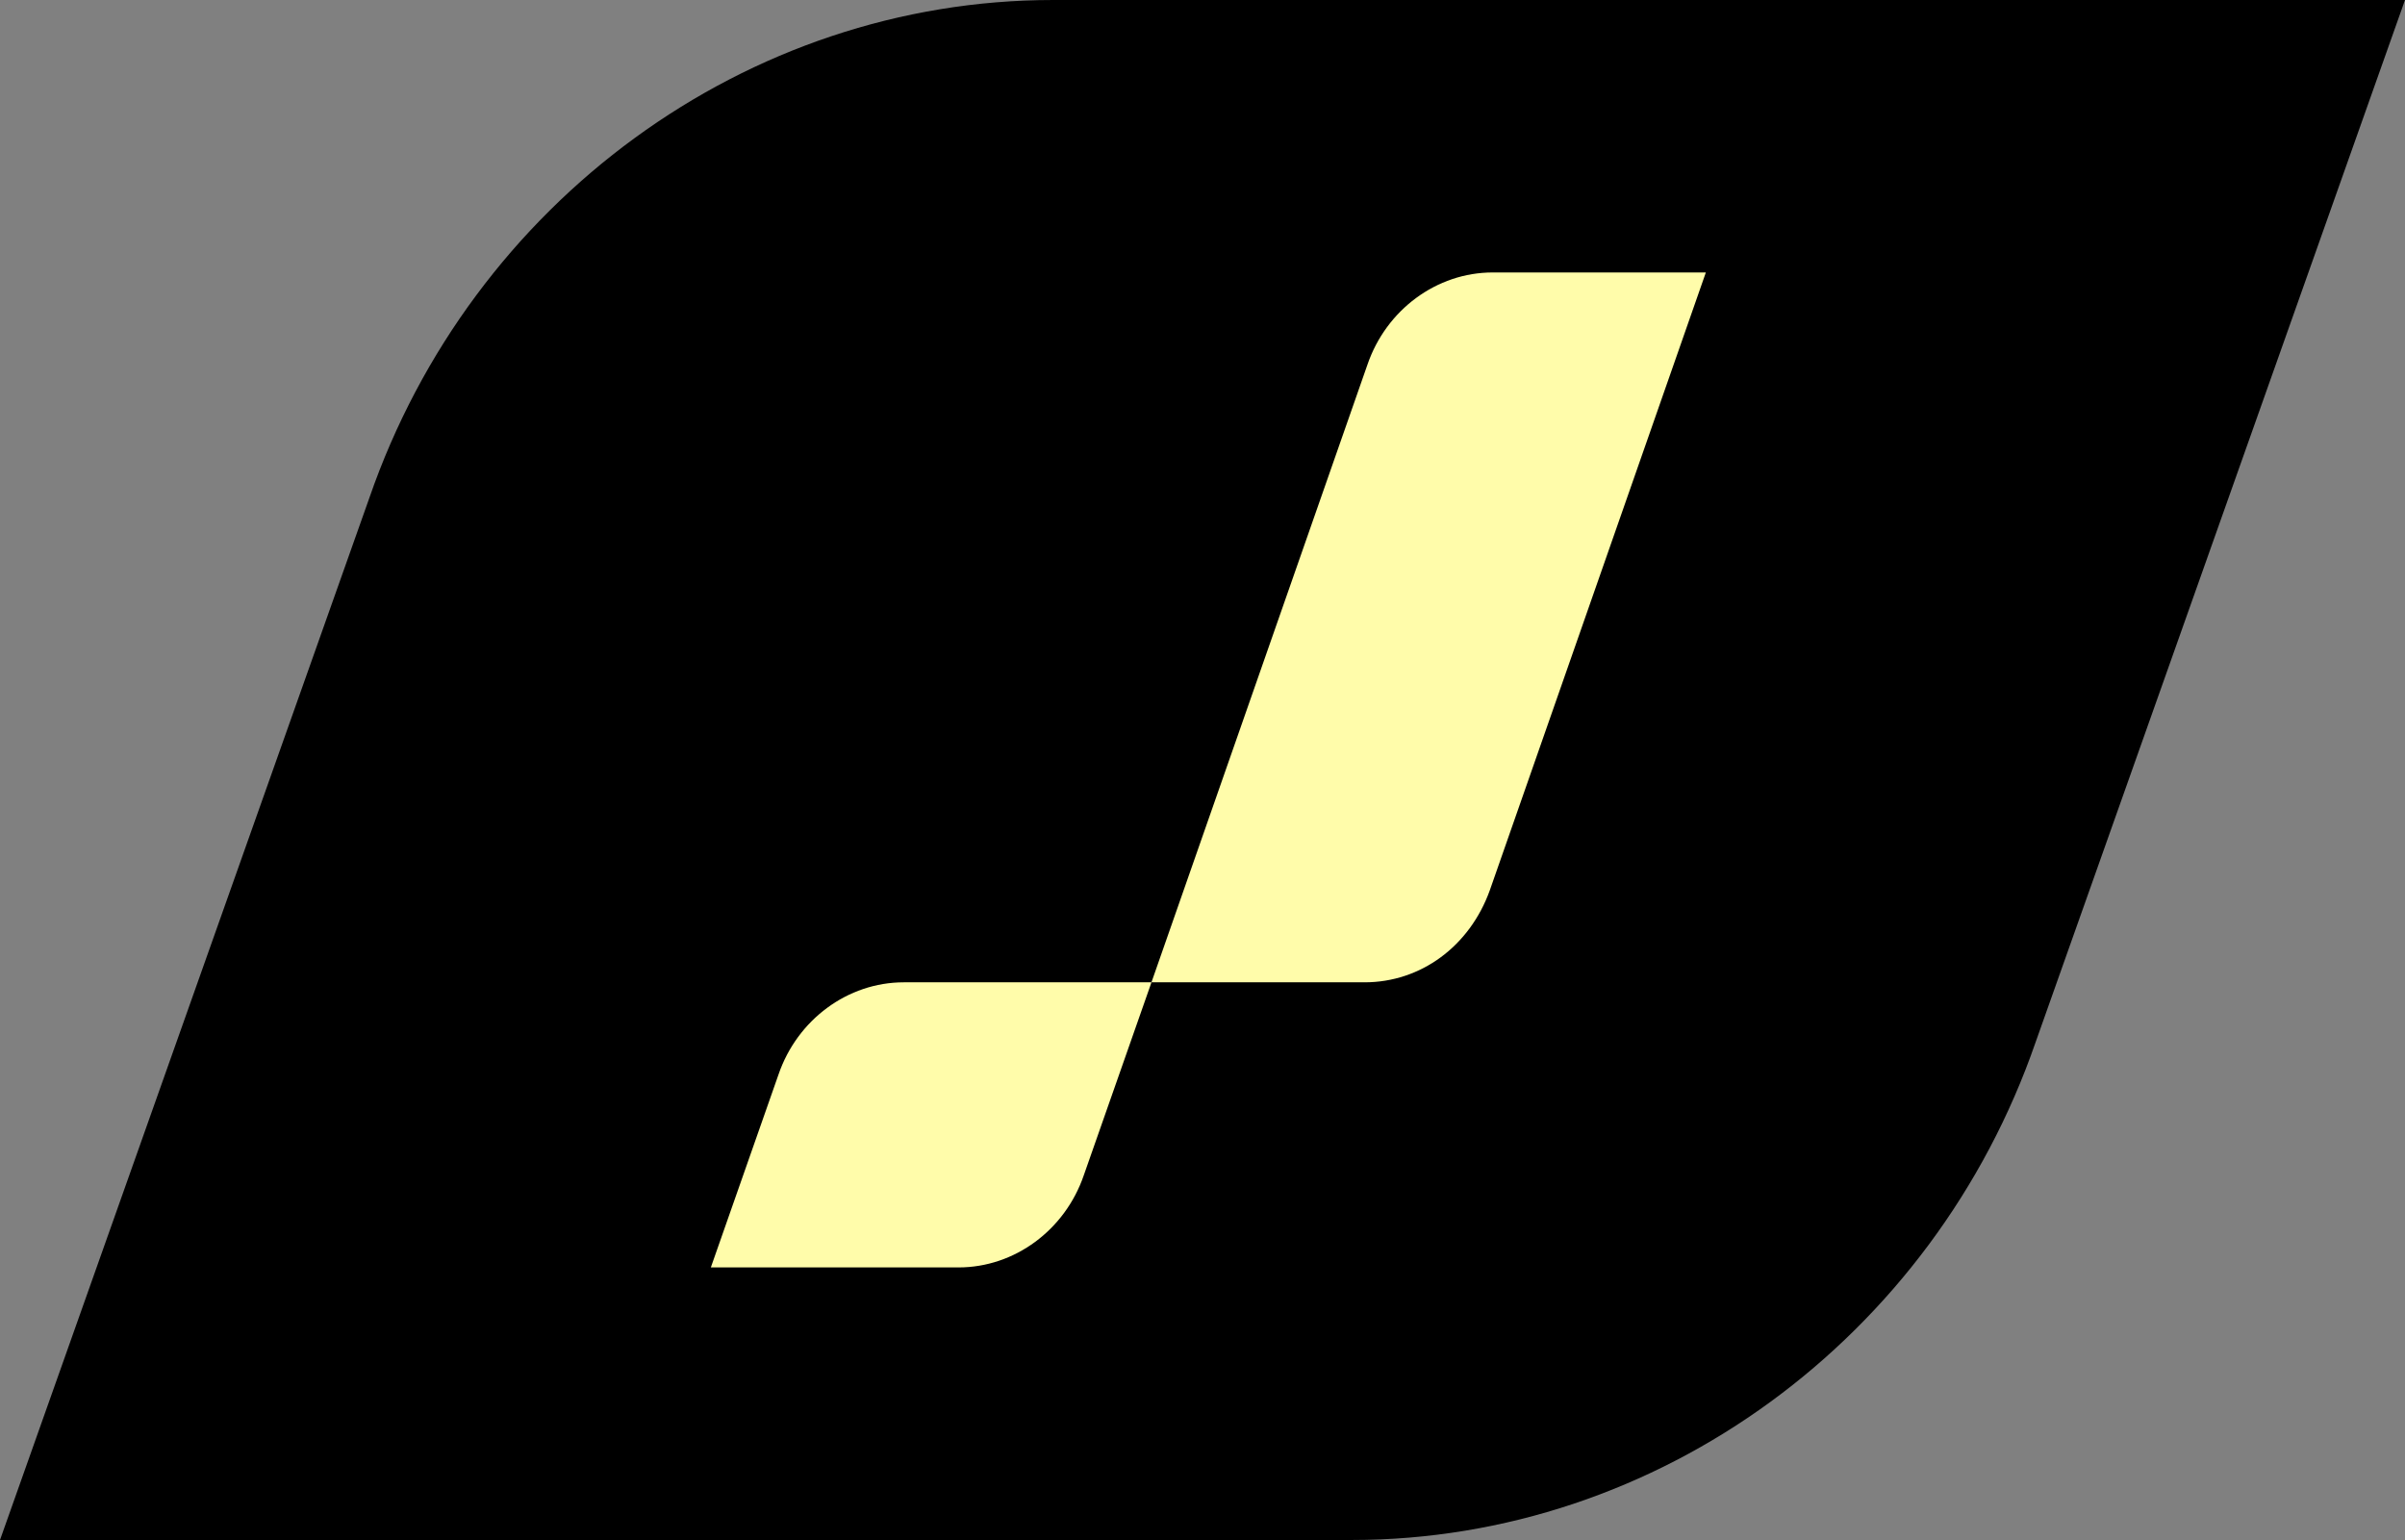
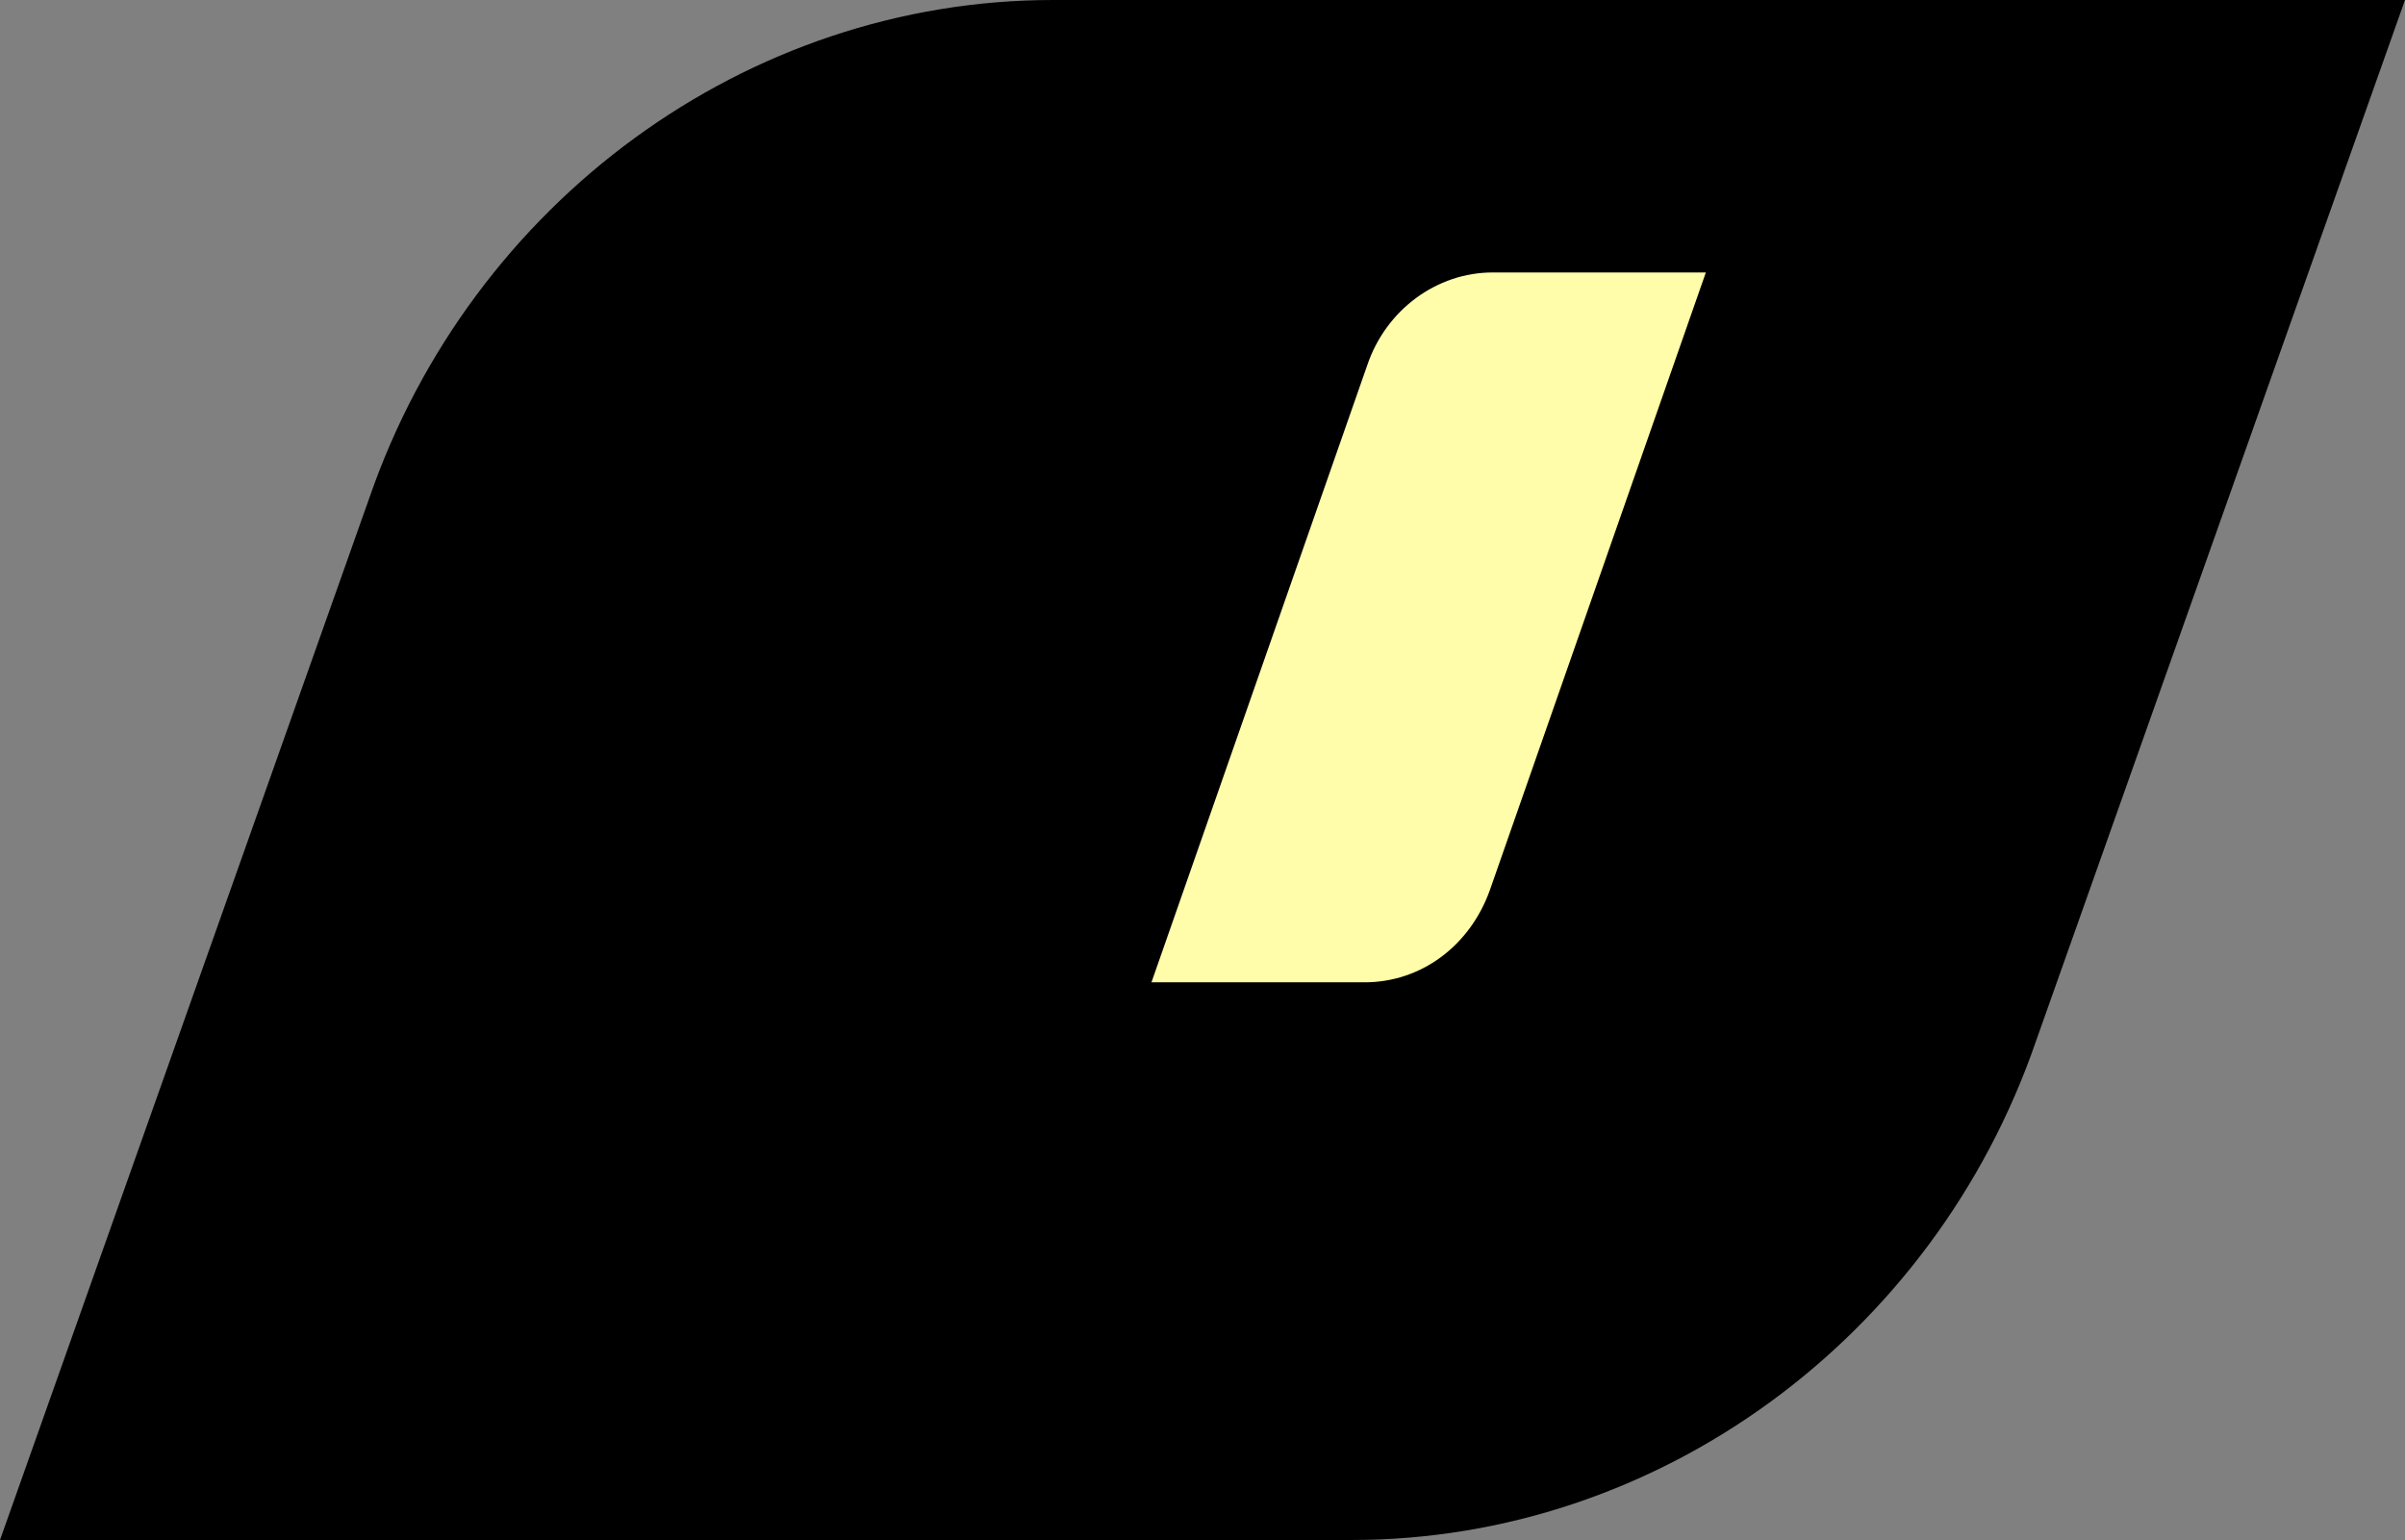
<svg xmlns="http://www.w3.org/2000/svg" width="203" height="130" viewBox="0 0 203 130" fill="none">
  <rect x="0" y="0" width="203" height="130" fill="#808080" stroke="none" />
  <path d="M0 130L31.18 42.02C39.804 17.071 63.023 0 88.895 0H203L171.82 87.98C163.196 112.929 139.977 130 114.105 130H0Z" fill="black" />
  <path d="M115.181 82.924H97.192L115.424 30.779C117.004 26.16 121.258 23 125.998 23H143.987L125.755 75.145C124.054 79.885 119.921 82.924 115.181 82.924Z" fill="#FFFCAA" />
-   <path d="M60 106.991L65.713 90.703C67.293 86.084 71.547 82.924 76.287 82.924H97.193L91.48 99.212C89.9 103.83 85.646 106.991 80.906 106.991H60Z" fill="#FFFCAA" />
</svg>